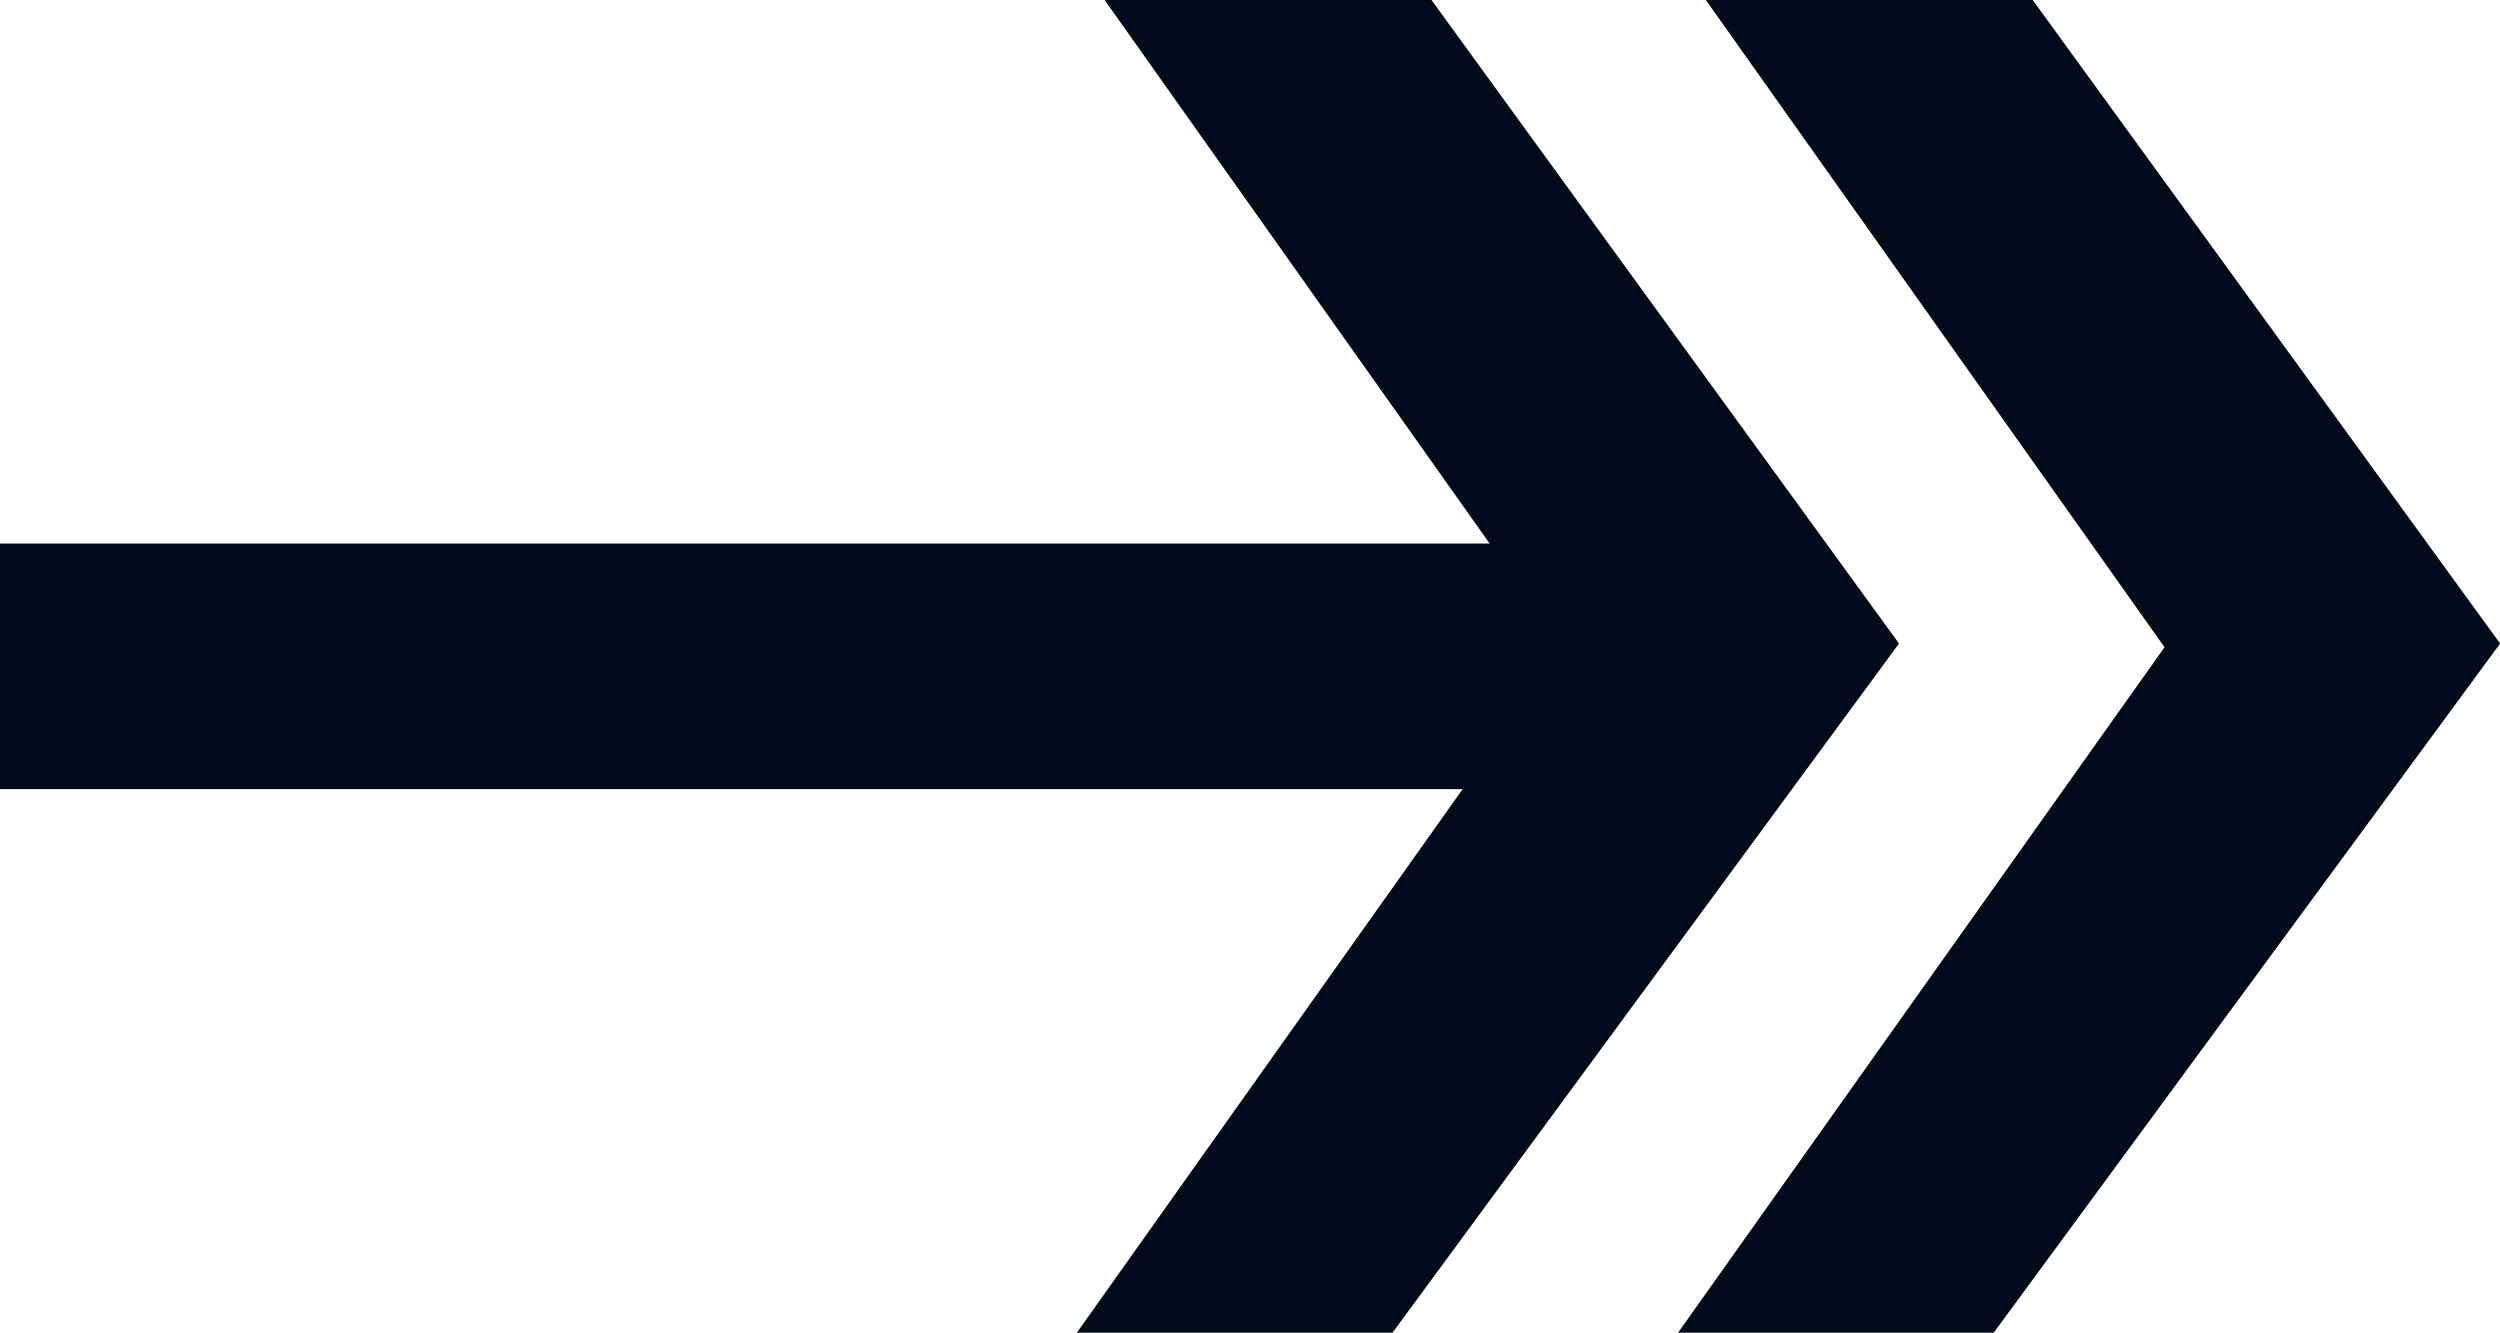
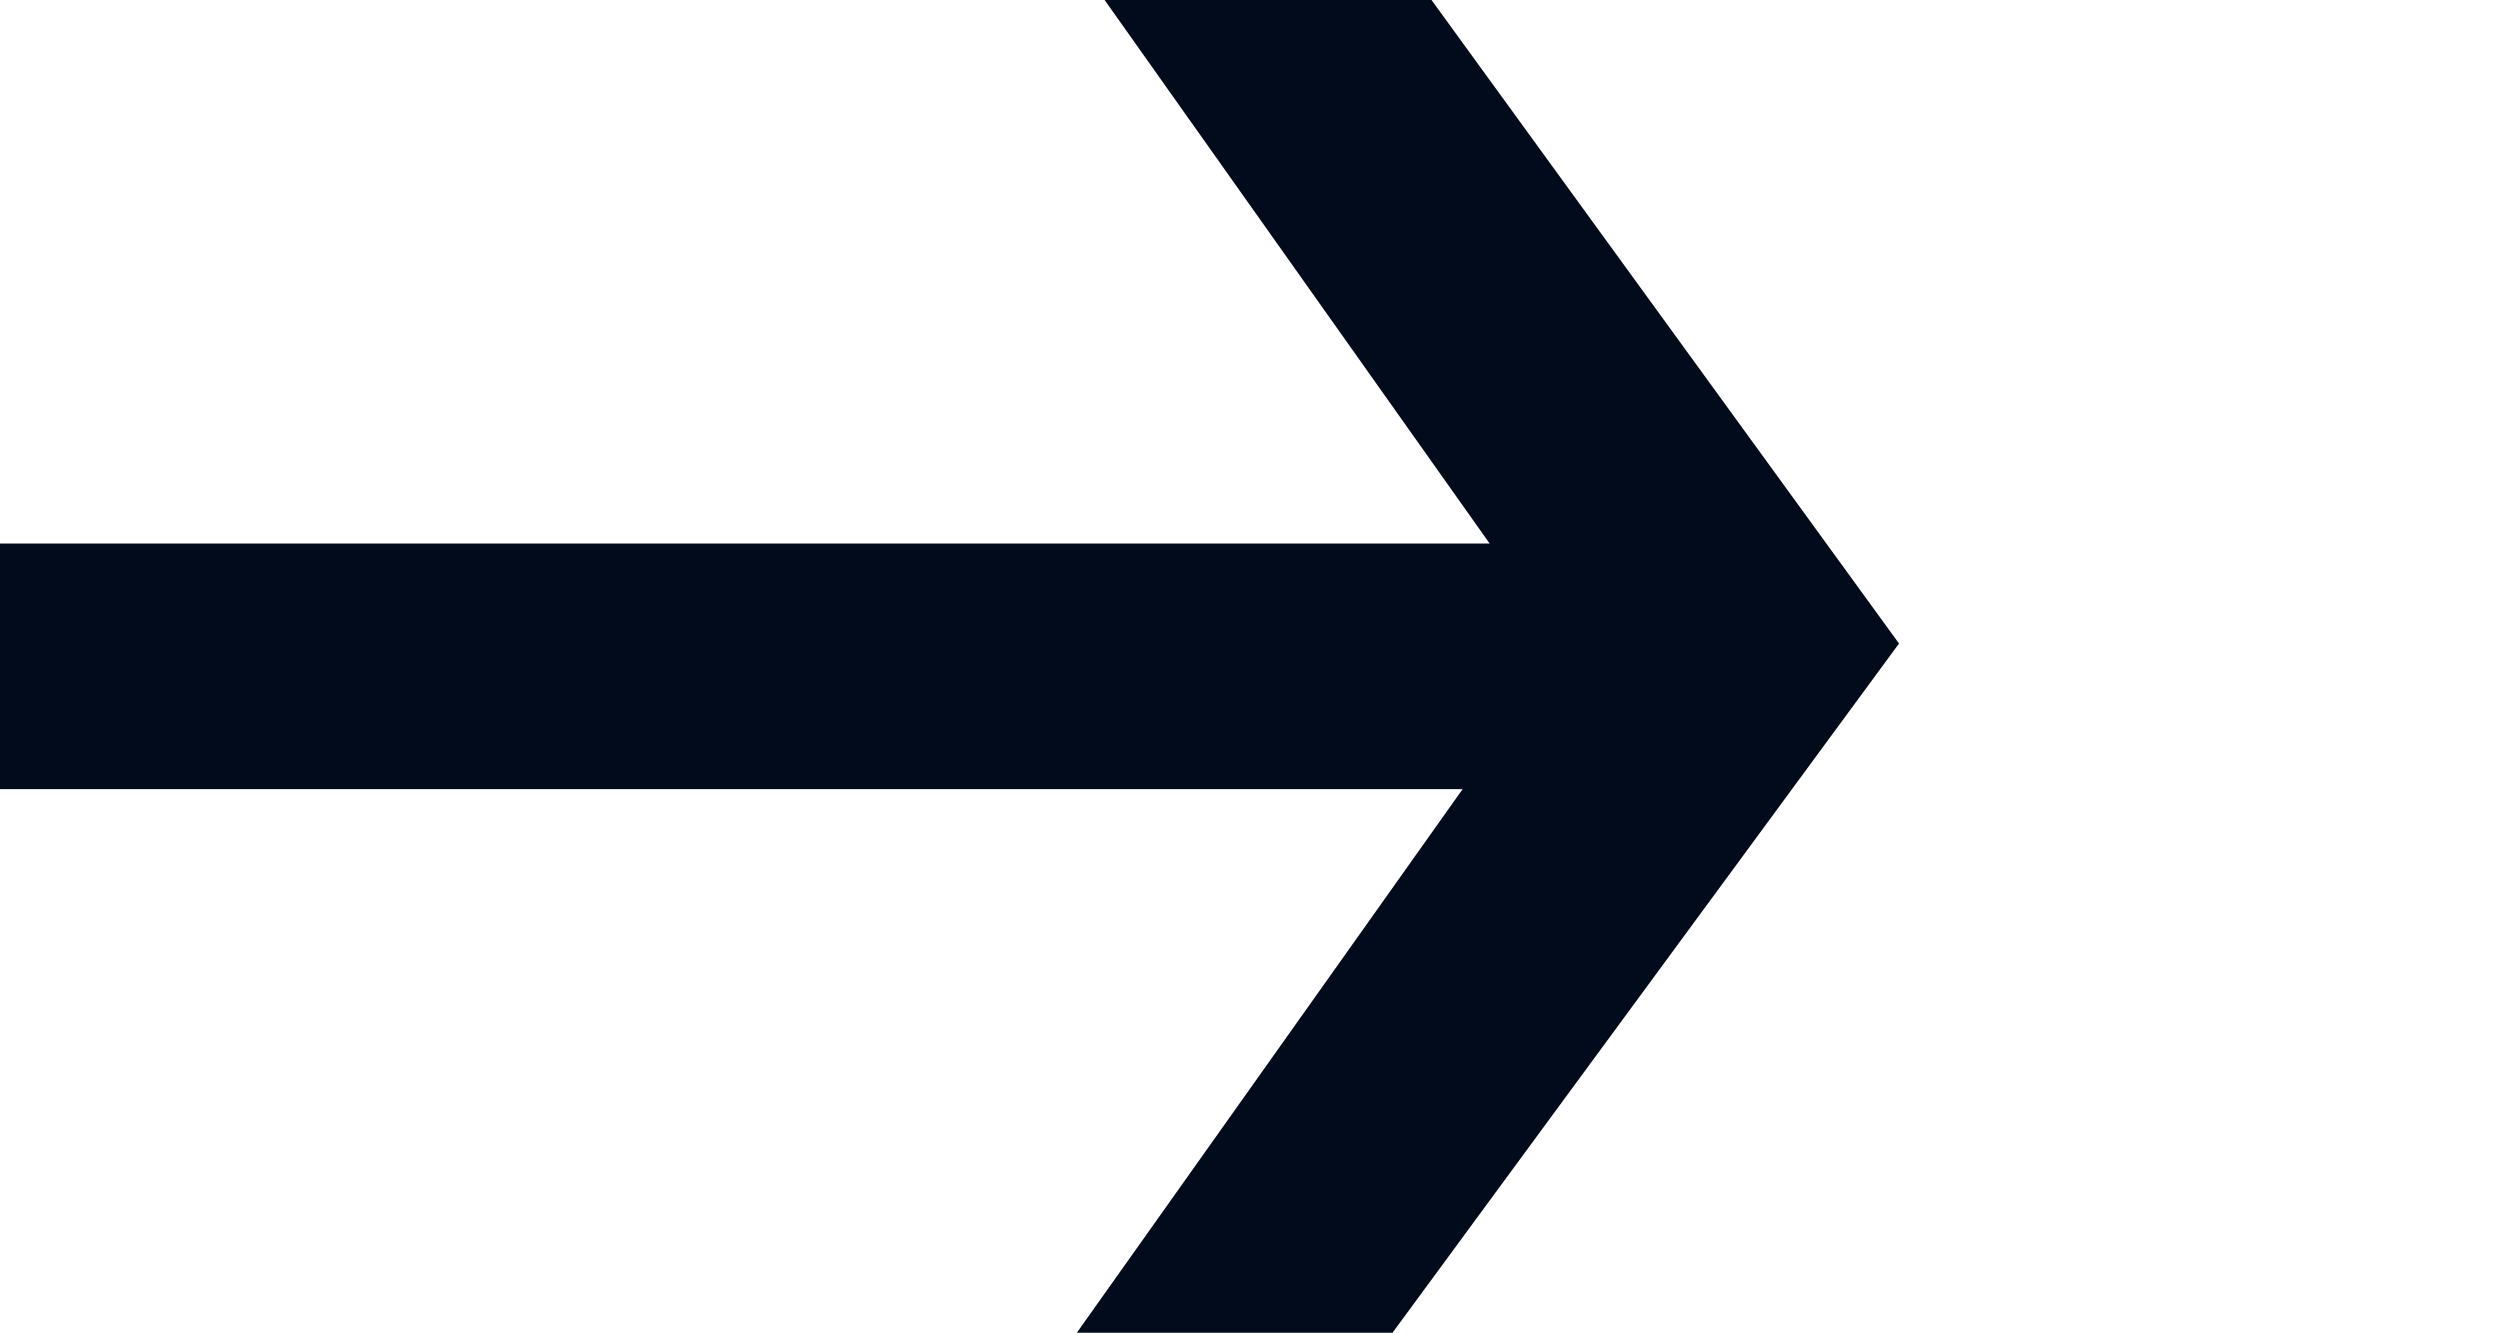
<svg xmlns="http://www.w3.org/2000/svg" width="20.978" height="11.183" viewBox="0 0 20.978 11.183">
  <g transform="translate(-152 -1133.185)">
    <path d="M9.269,0,12.5,4.561H0V6.622H12.273L9.036,11.183h2.649L15.935,5.4,12.012,0Z" transform="translate(152 1133.185)" fill="#010b1c" />
-     <path d="M205.207,0l3.849,5.431-4.083,5.753h2.649l4.25-5.784L207.95,0Z" transform="translate(-38.893 1133.185)" fill="#010b1c" />
  </g>
</svg>